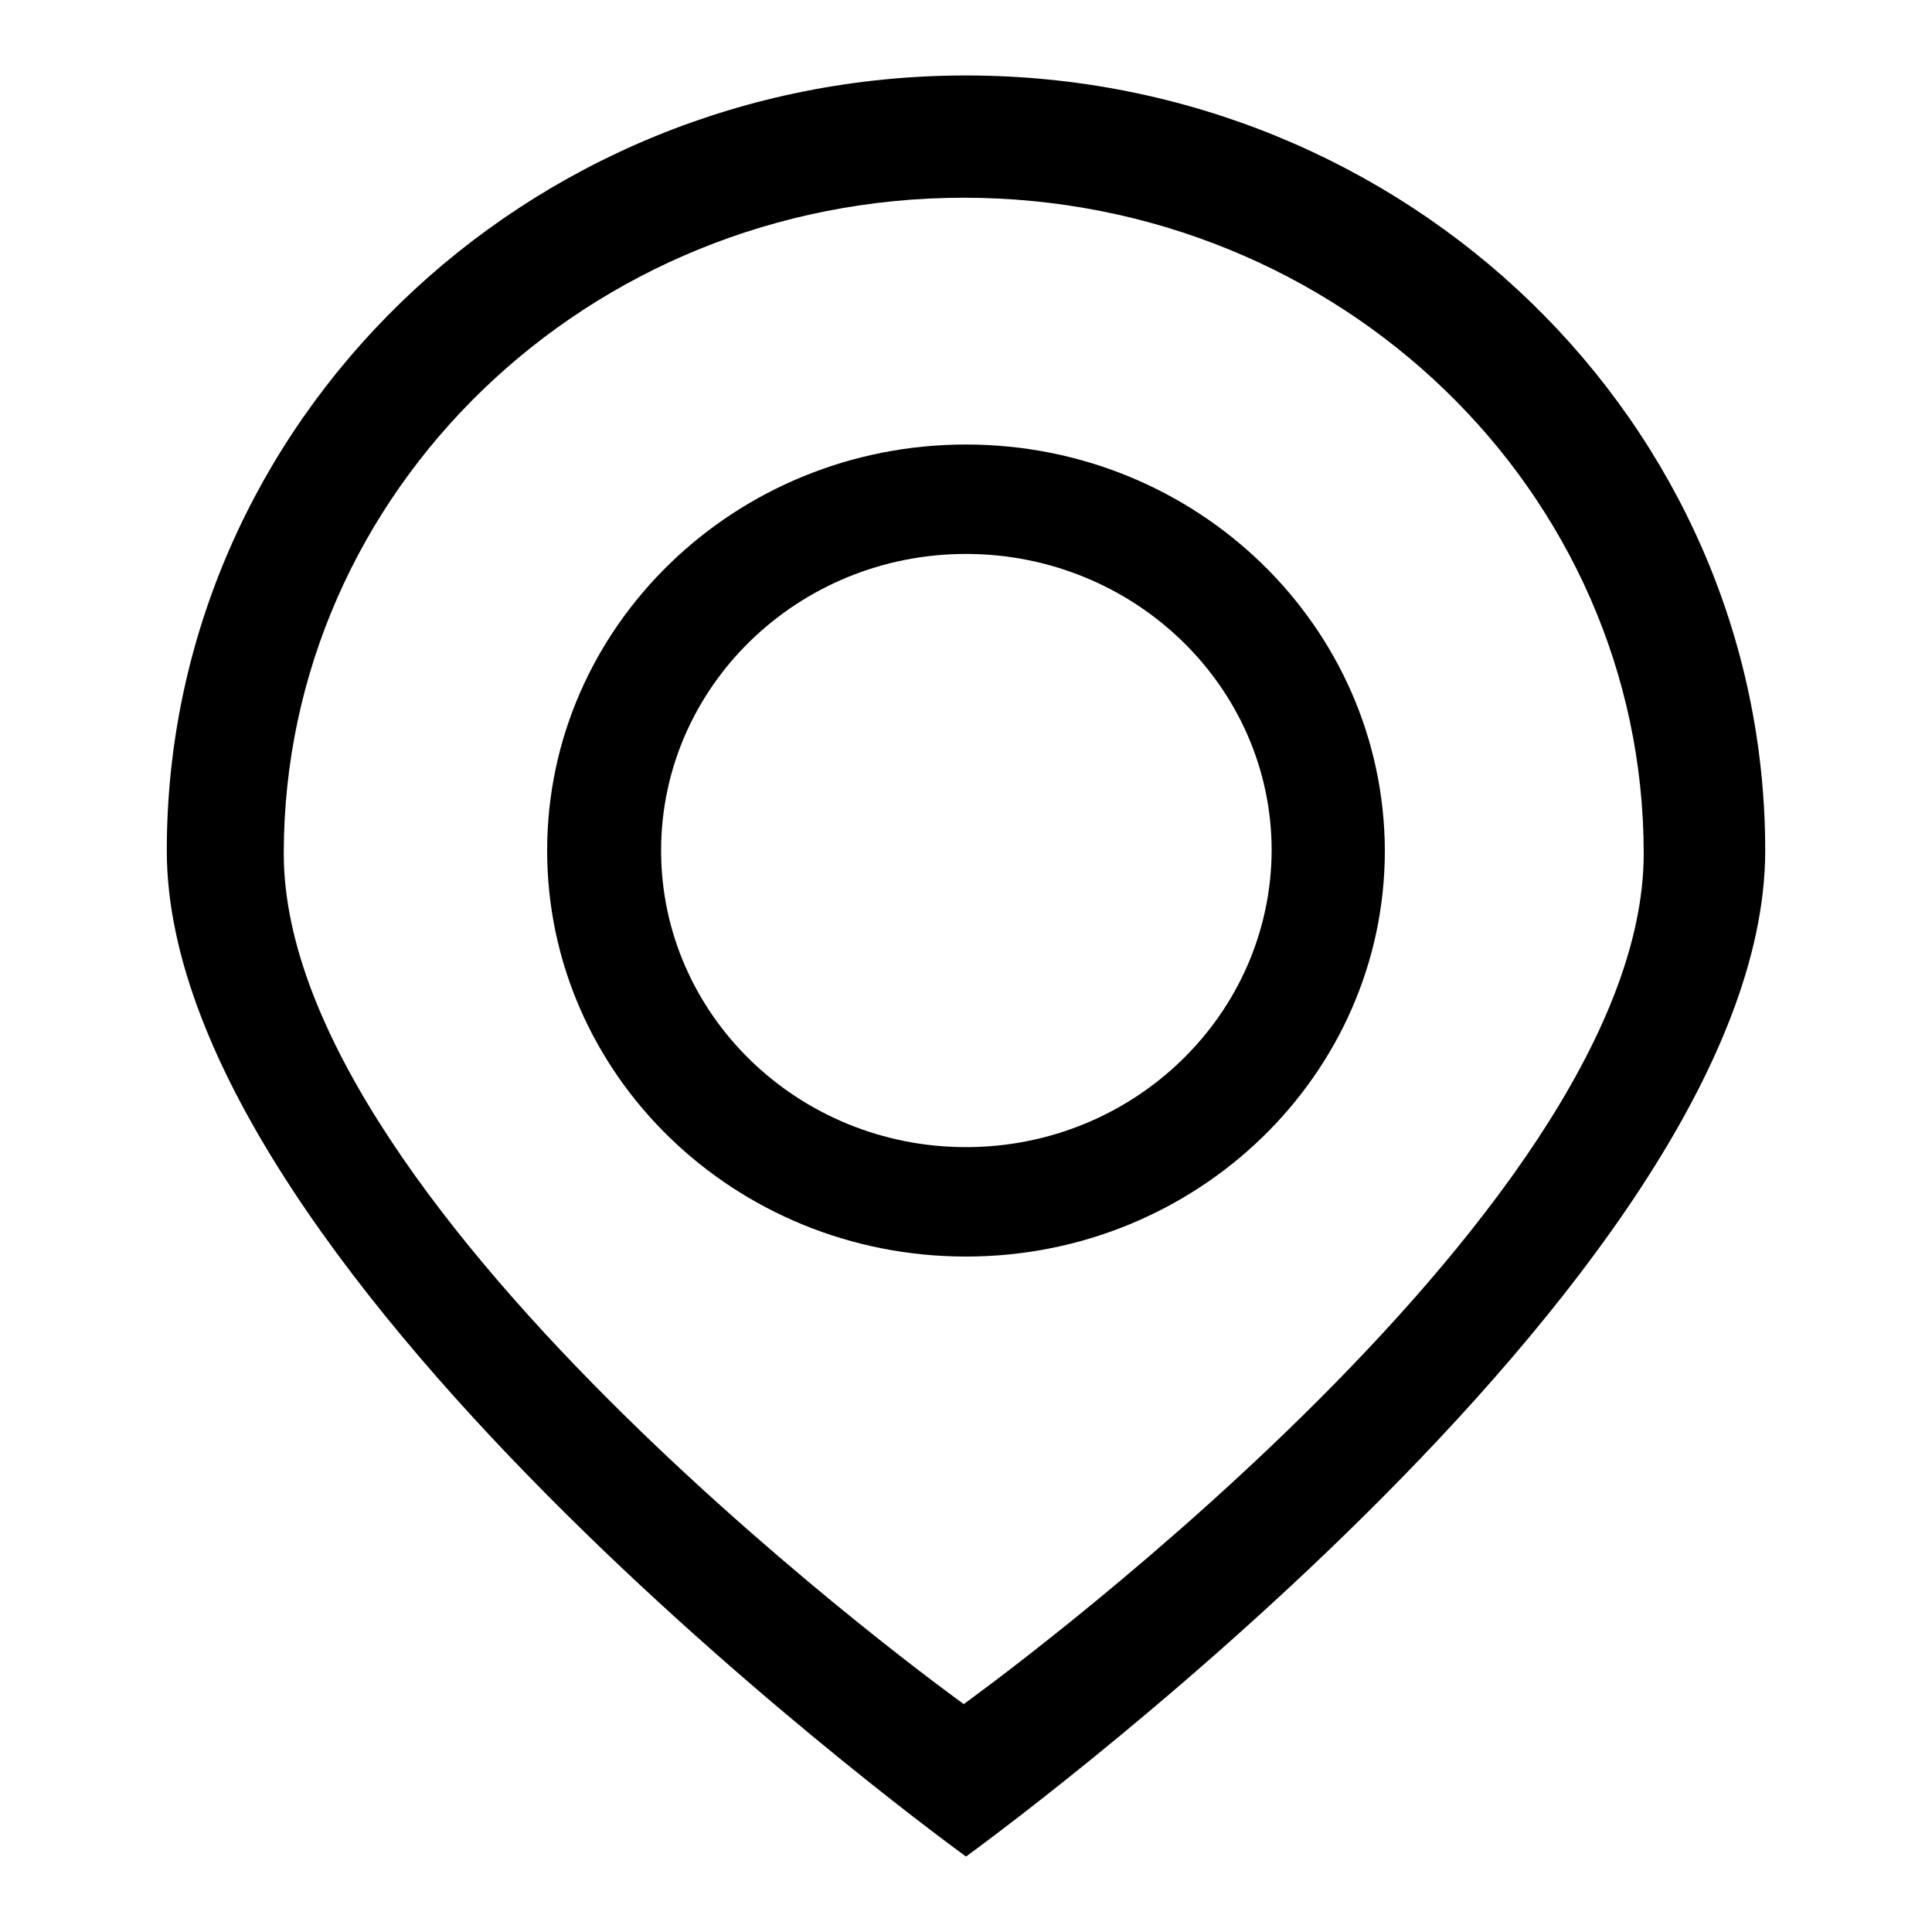
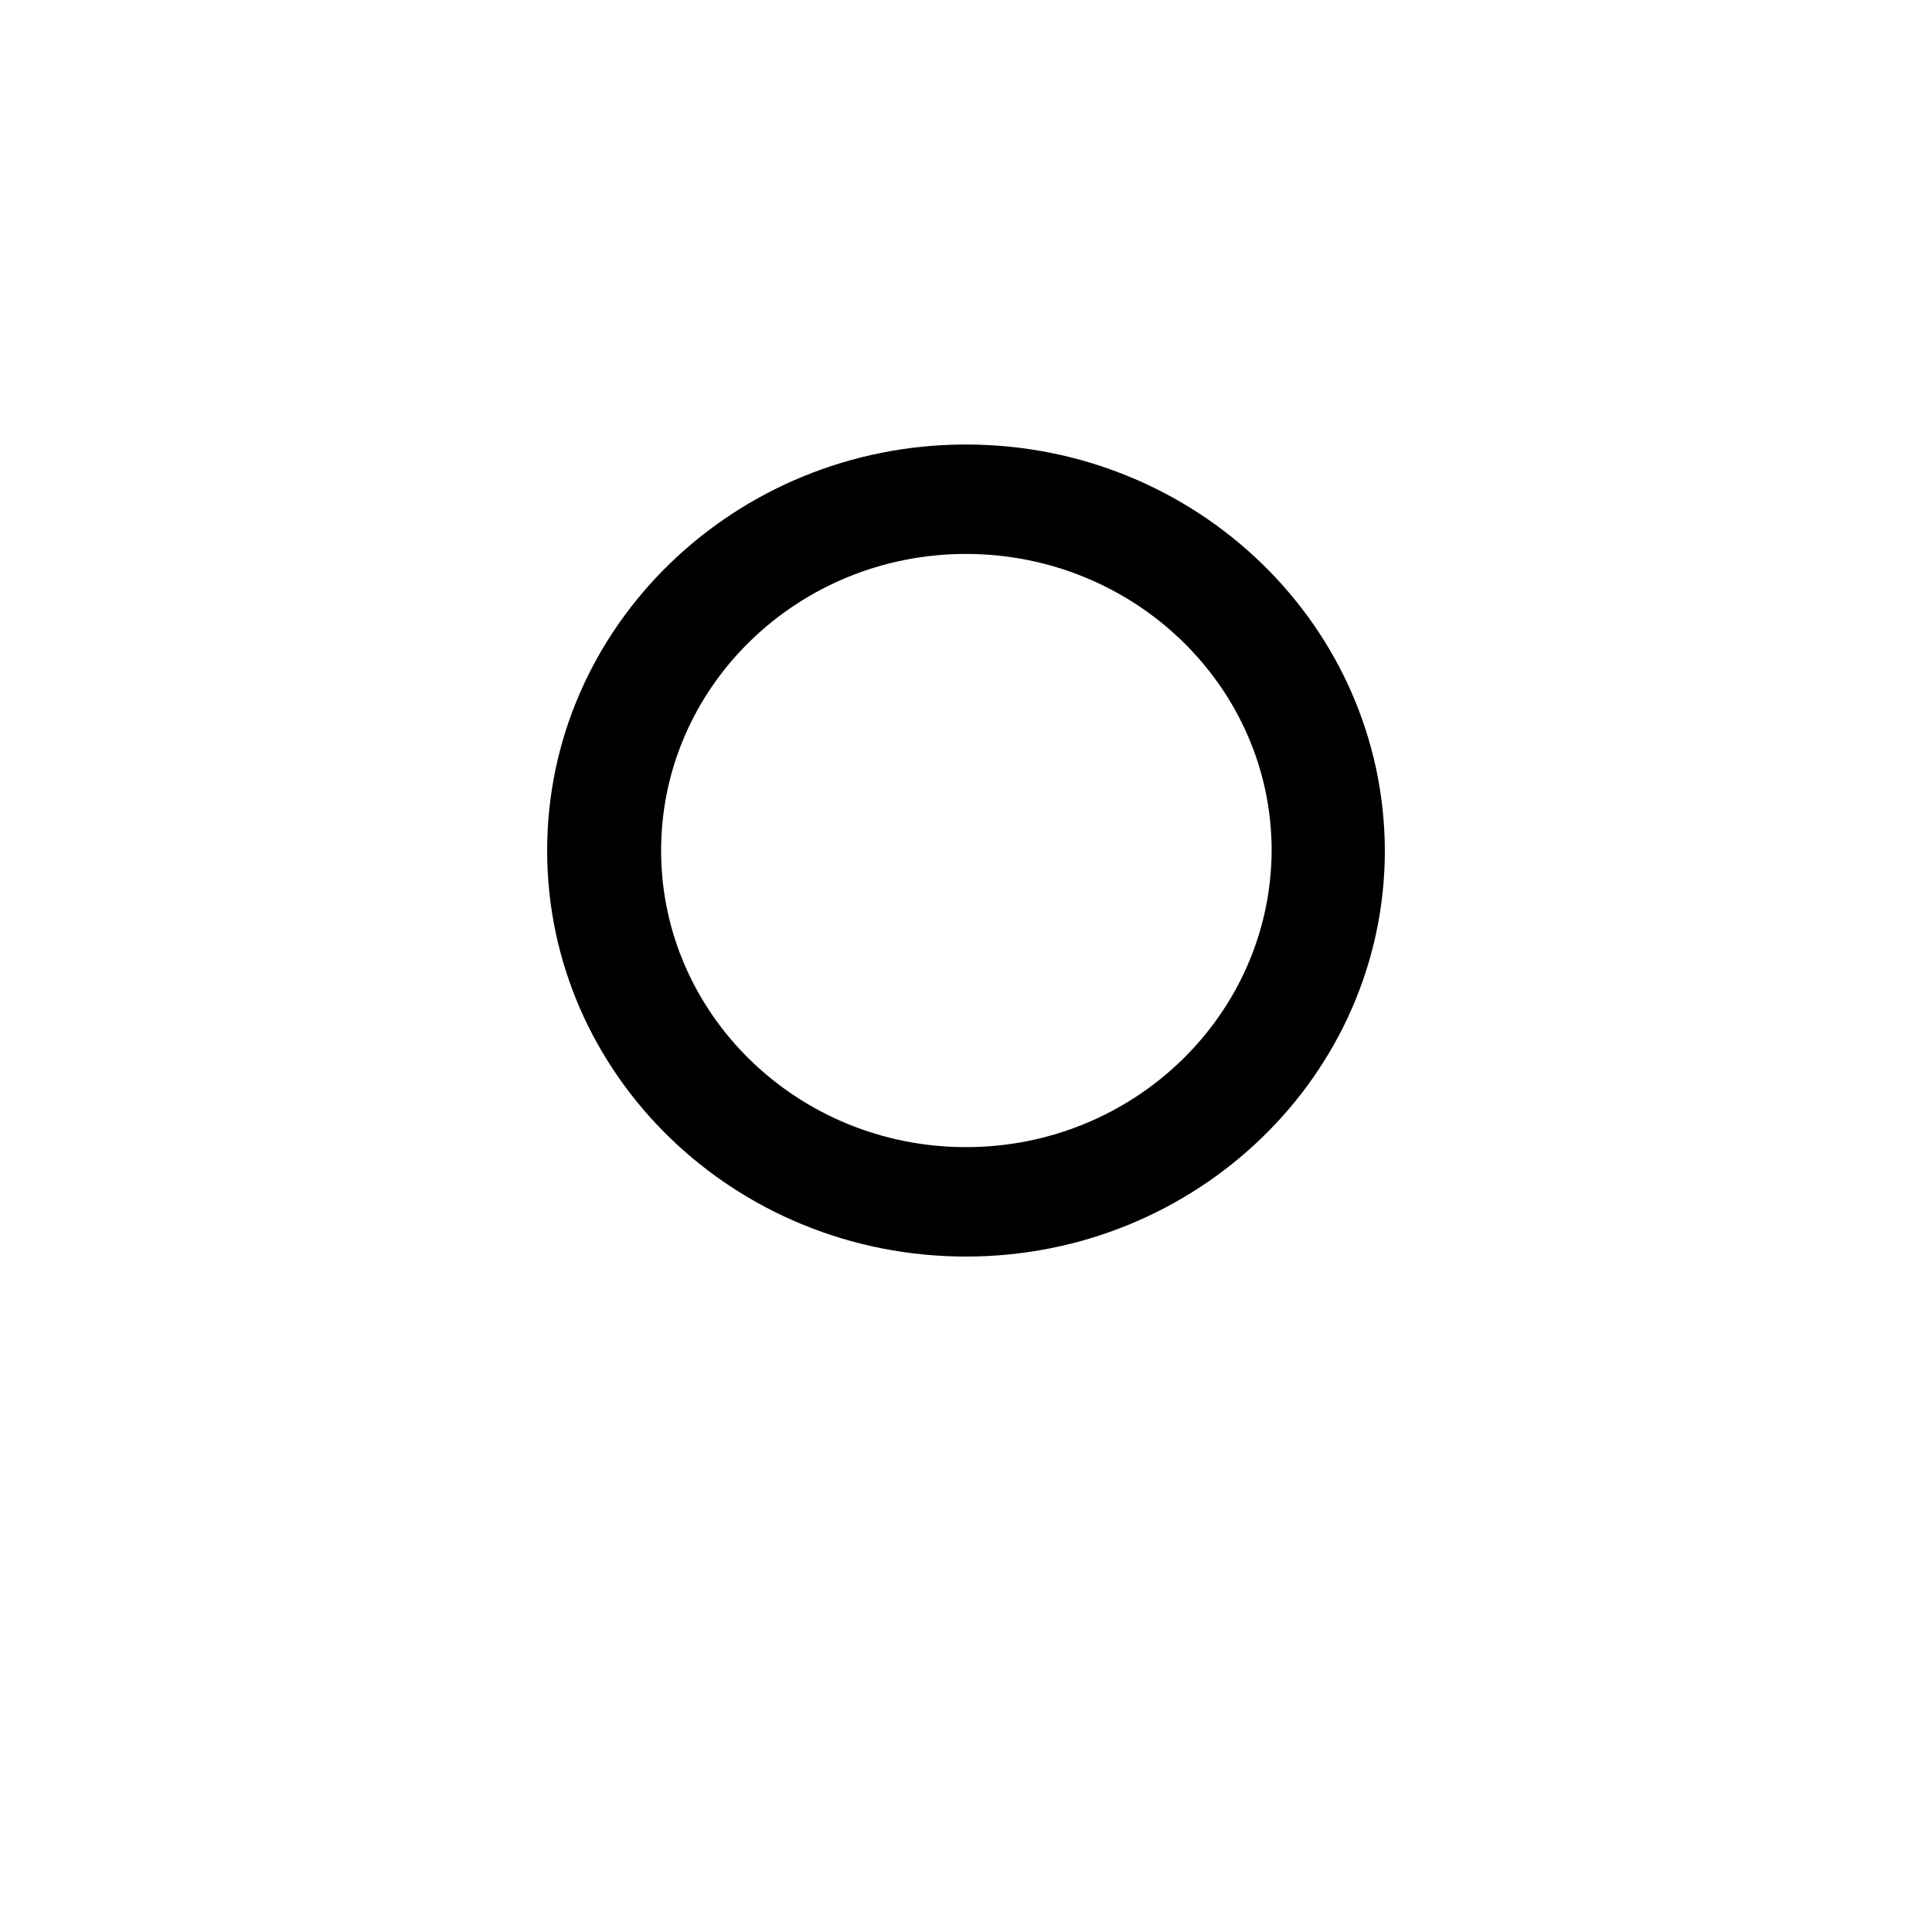
<svg xmlns="http://www.w3.org/2000/svg" version="1.1" x="0px" y="0px" viewBox="0 0 256 256" enable-background="new 0 0 256 256" xml:space="preserve">
  <g>
    <g>
-       <path fill="#000000" d="M128,10C69.5,10,22.1,56,22.1,112.7C22.1,169.5,128,246,128,246s105.9-76.5,105.9-133.3C233.9,56,186.5,10,128,10z M127.7,225.8c0,0-90.1-64.7-90.1-112.7c0-48,40.3-86.9,90.1-86.9c49.8,0,90.1,38.9,90.1,86.9S127.7,225.8,127.7,225.8z" />
      <path fill="#000000" d="M128,58.9c-30.6,0-55.5,24.1-55.5,53.8c0,29.7,24.8,53.8,55.5,53.8c30.6,0,55.5-24.1,55.5-53.8C183.4,83,158.6,58.9,128,58.9z M128,152c-22.3,0-40.4-17.6-40.4-39.3c0-21.7,18.1-39.3,40.4-39.3c22.3,0,40.5,17.6,40.5,39.3C168.4,134.4,150.3,152,128,152z" />
    </g>
  </g>
</svg>